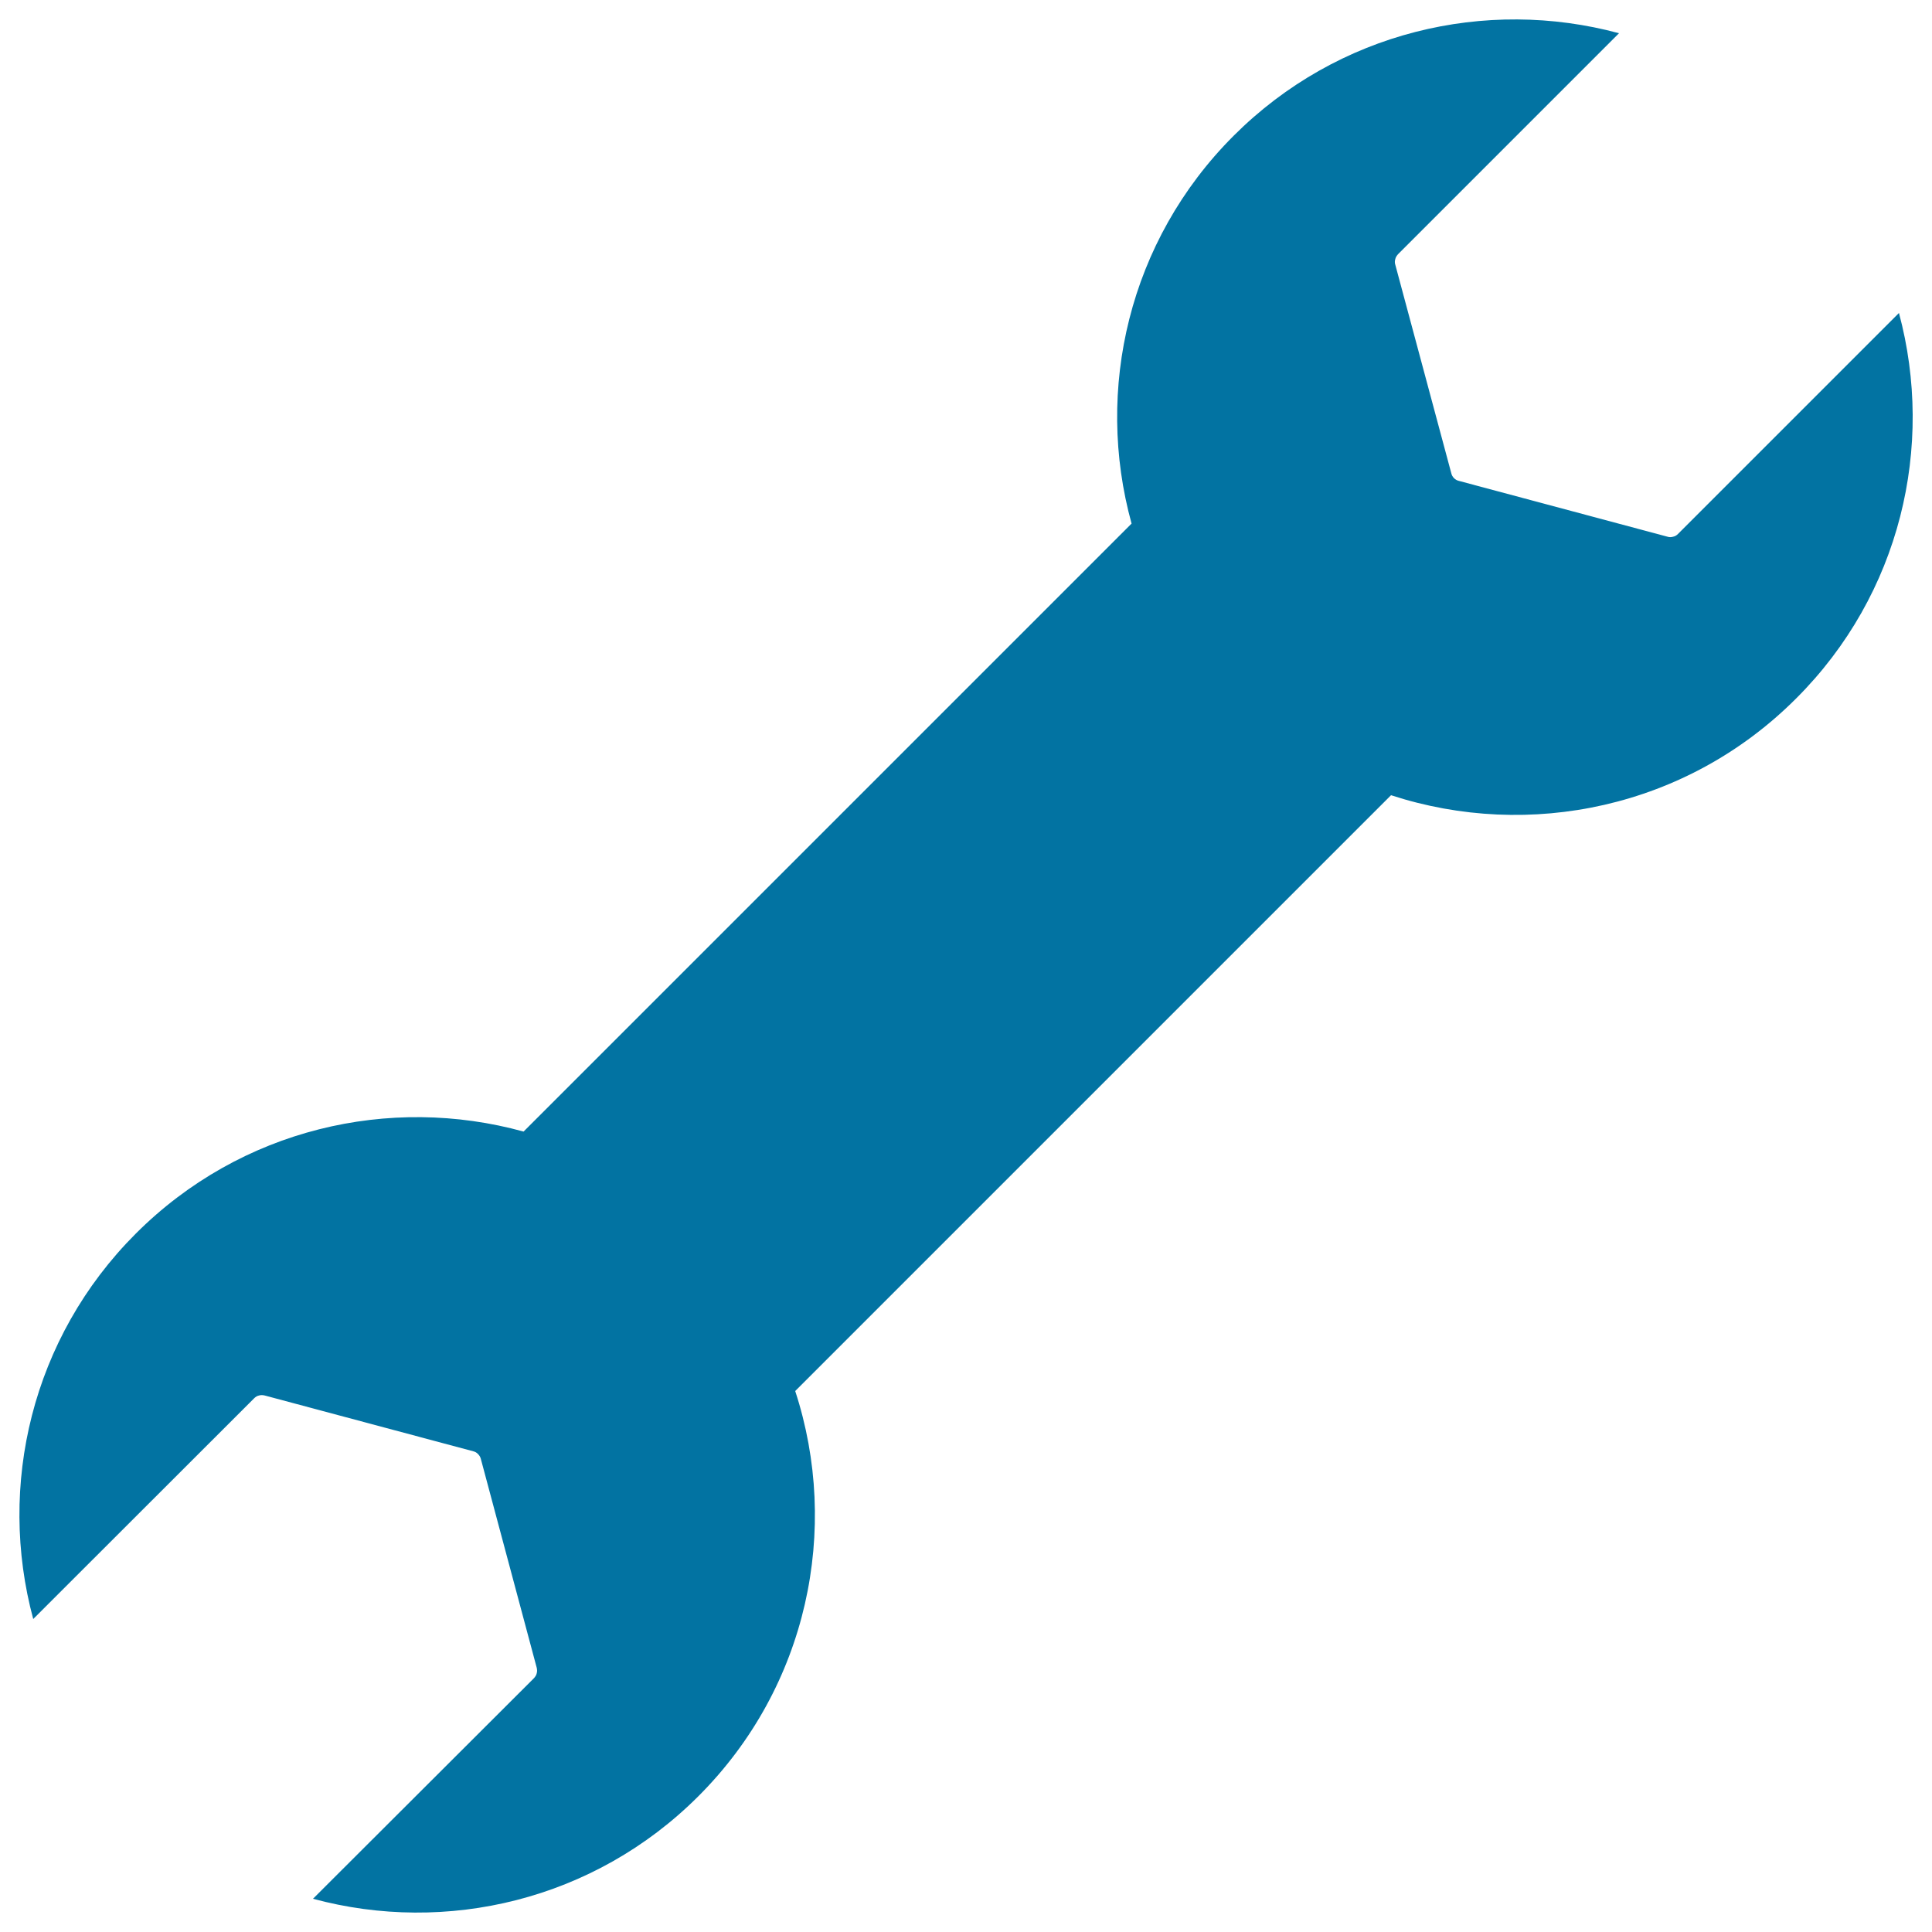
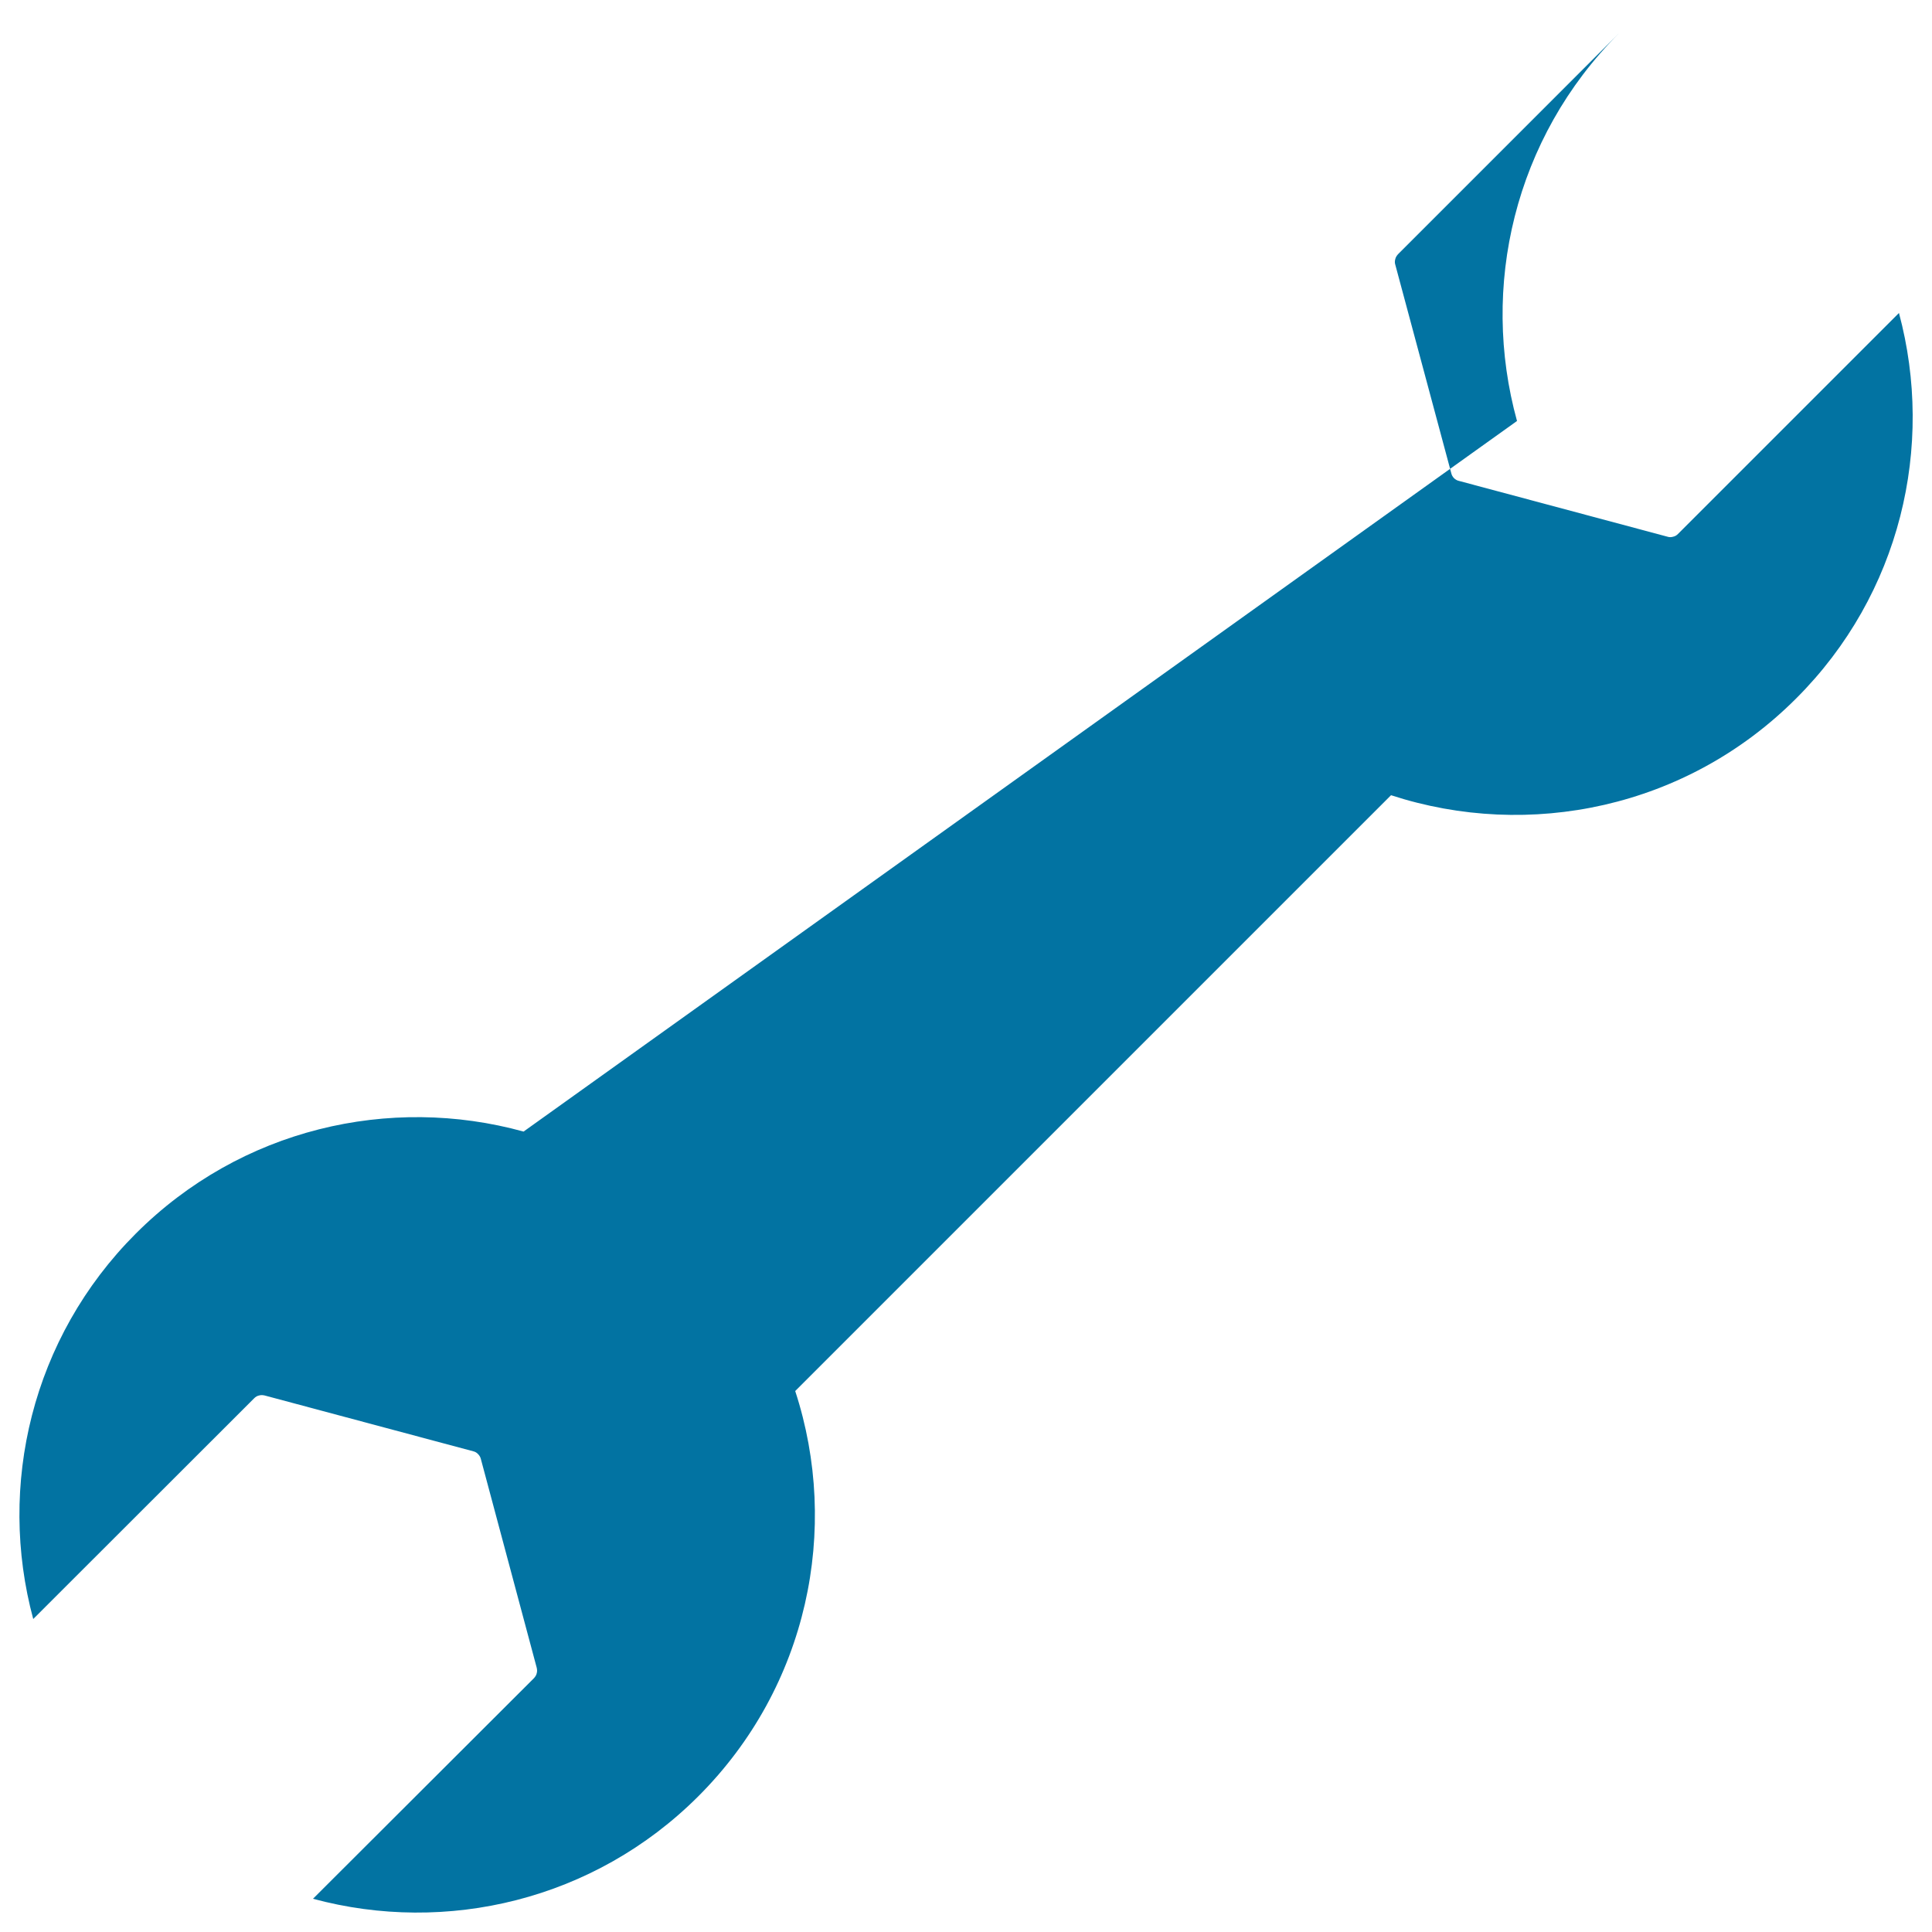
<svg xmlns="http://www.w3.org/2000/svg" viewBox="0 0 1000 1000" style="fill:#0273a2">
  <title>Set Up SVG icon</title>
-   <path d="M982.9,162L868.5,276.4c-0.7,0.7-1.5,1.2-2.5,1.4c-1,0.3-2,0.3-2.9,0l-108-28.9c-0.9-0.2-1.8-0.7-2.5-1.4c-0.7-0.7-1.2-1.6-1.4-2.5l-29-108c-0.3-0.9-0.3-1.9,0-2.9c0.2-1,0.8-1.8,1.4-2.5L838,17.2c-68.9-18.6-145.5-0.9-199.5,53.1c-54.4,54.4-71.9,131.5-52.8,200.7L271,585.7c-69.2-19.1-146.3-1.6-200.7,52.8c-54,54-71.7,130.6-53.1,199.5l114.4-114.3c0.7-0.7,1.5-1.2,2.5-1.4c1-0.3,2-0.2,2.9,0l108,28.9c0.9,0.2,1.8,0.7,2.5,1.5c0.7,0.7,1.2,1.6,1.4,2.5l28.9,108c0.2,0.9,0.3,1.9,0,2.9c-0.2,1-0.8,1.8-1.4,2.5L162,982.8c68.9,18.6,145.5,0.9,199.5-53.1c56.8-56.8,73.4-138.4,50.1-209.7L720,411.6c71.4,23.3,153,6.7,209.7-50.1C983.8,307.5,1001.4,230.9,982.9,162z" />
+   <path d="M982.9,162L868.5,276.4c-0.7,0.7-1.5,1.2-2.5,1.4c-1,0.3-2,0.3-2.9,0l-108-28.9c-0.9-0.2-1.8-0.7-2.5-1.4c-0.7-0.7-1.2-1.6-1.4-2.5l-29-108c-0.3-0.9-0.3-1.9,0-2.9c0.2-1,0.8-1.8,1.4-2.5L838,17.2c-54.4,54.4-71.9,131.5-52.8,200.7L271,585.7c-69.2-19.1-146.3-1.6-200.7,52.8c-54,54-71.7,130.6-53.1,199.5l114.4-114.3c0.7-0.7,1.5-1.2,2.5-1.4c1-0.3,2-0.2,2.9,0l108,28.9c0.9,0.2,1.8,0.7,2.5,1.5c0.7,0.7,1.2,1.6,1.4,2.5l28.9,108c0.2,0.9,0.3,1.9,0,2.9c-0.2,1-0.8,1.8-1.4,2.5L162,982.8c68.9,18.6,145.5,0.9,199.5-53.1c56.8-56.8,73.4-138.4,50.1-209.7L720,411.6c71.4,23.3,153,6.7,209.7-50.1C983.8,307.5,1001.4,230.9,982.9,162z" />
</svg>